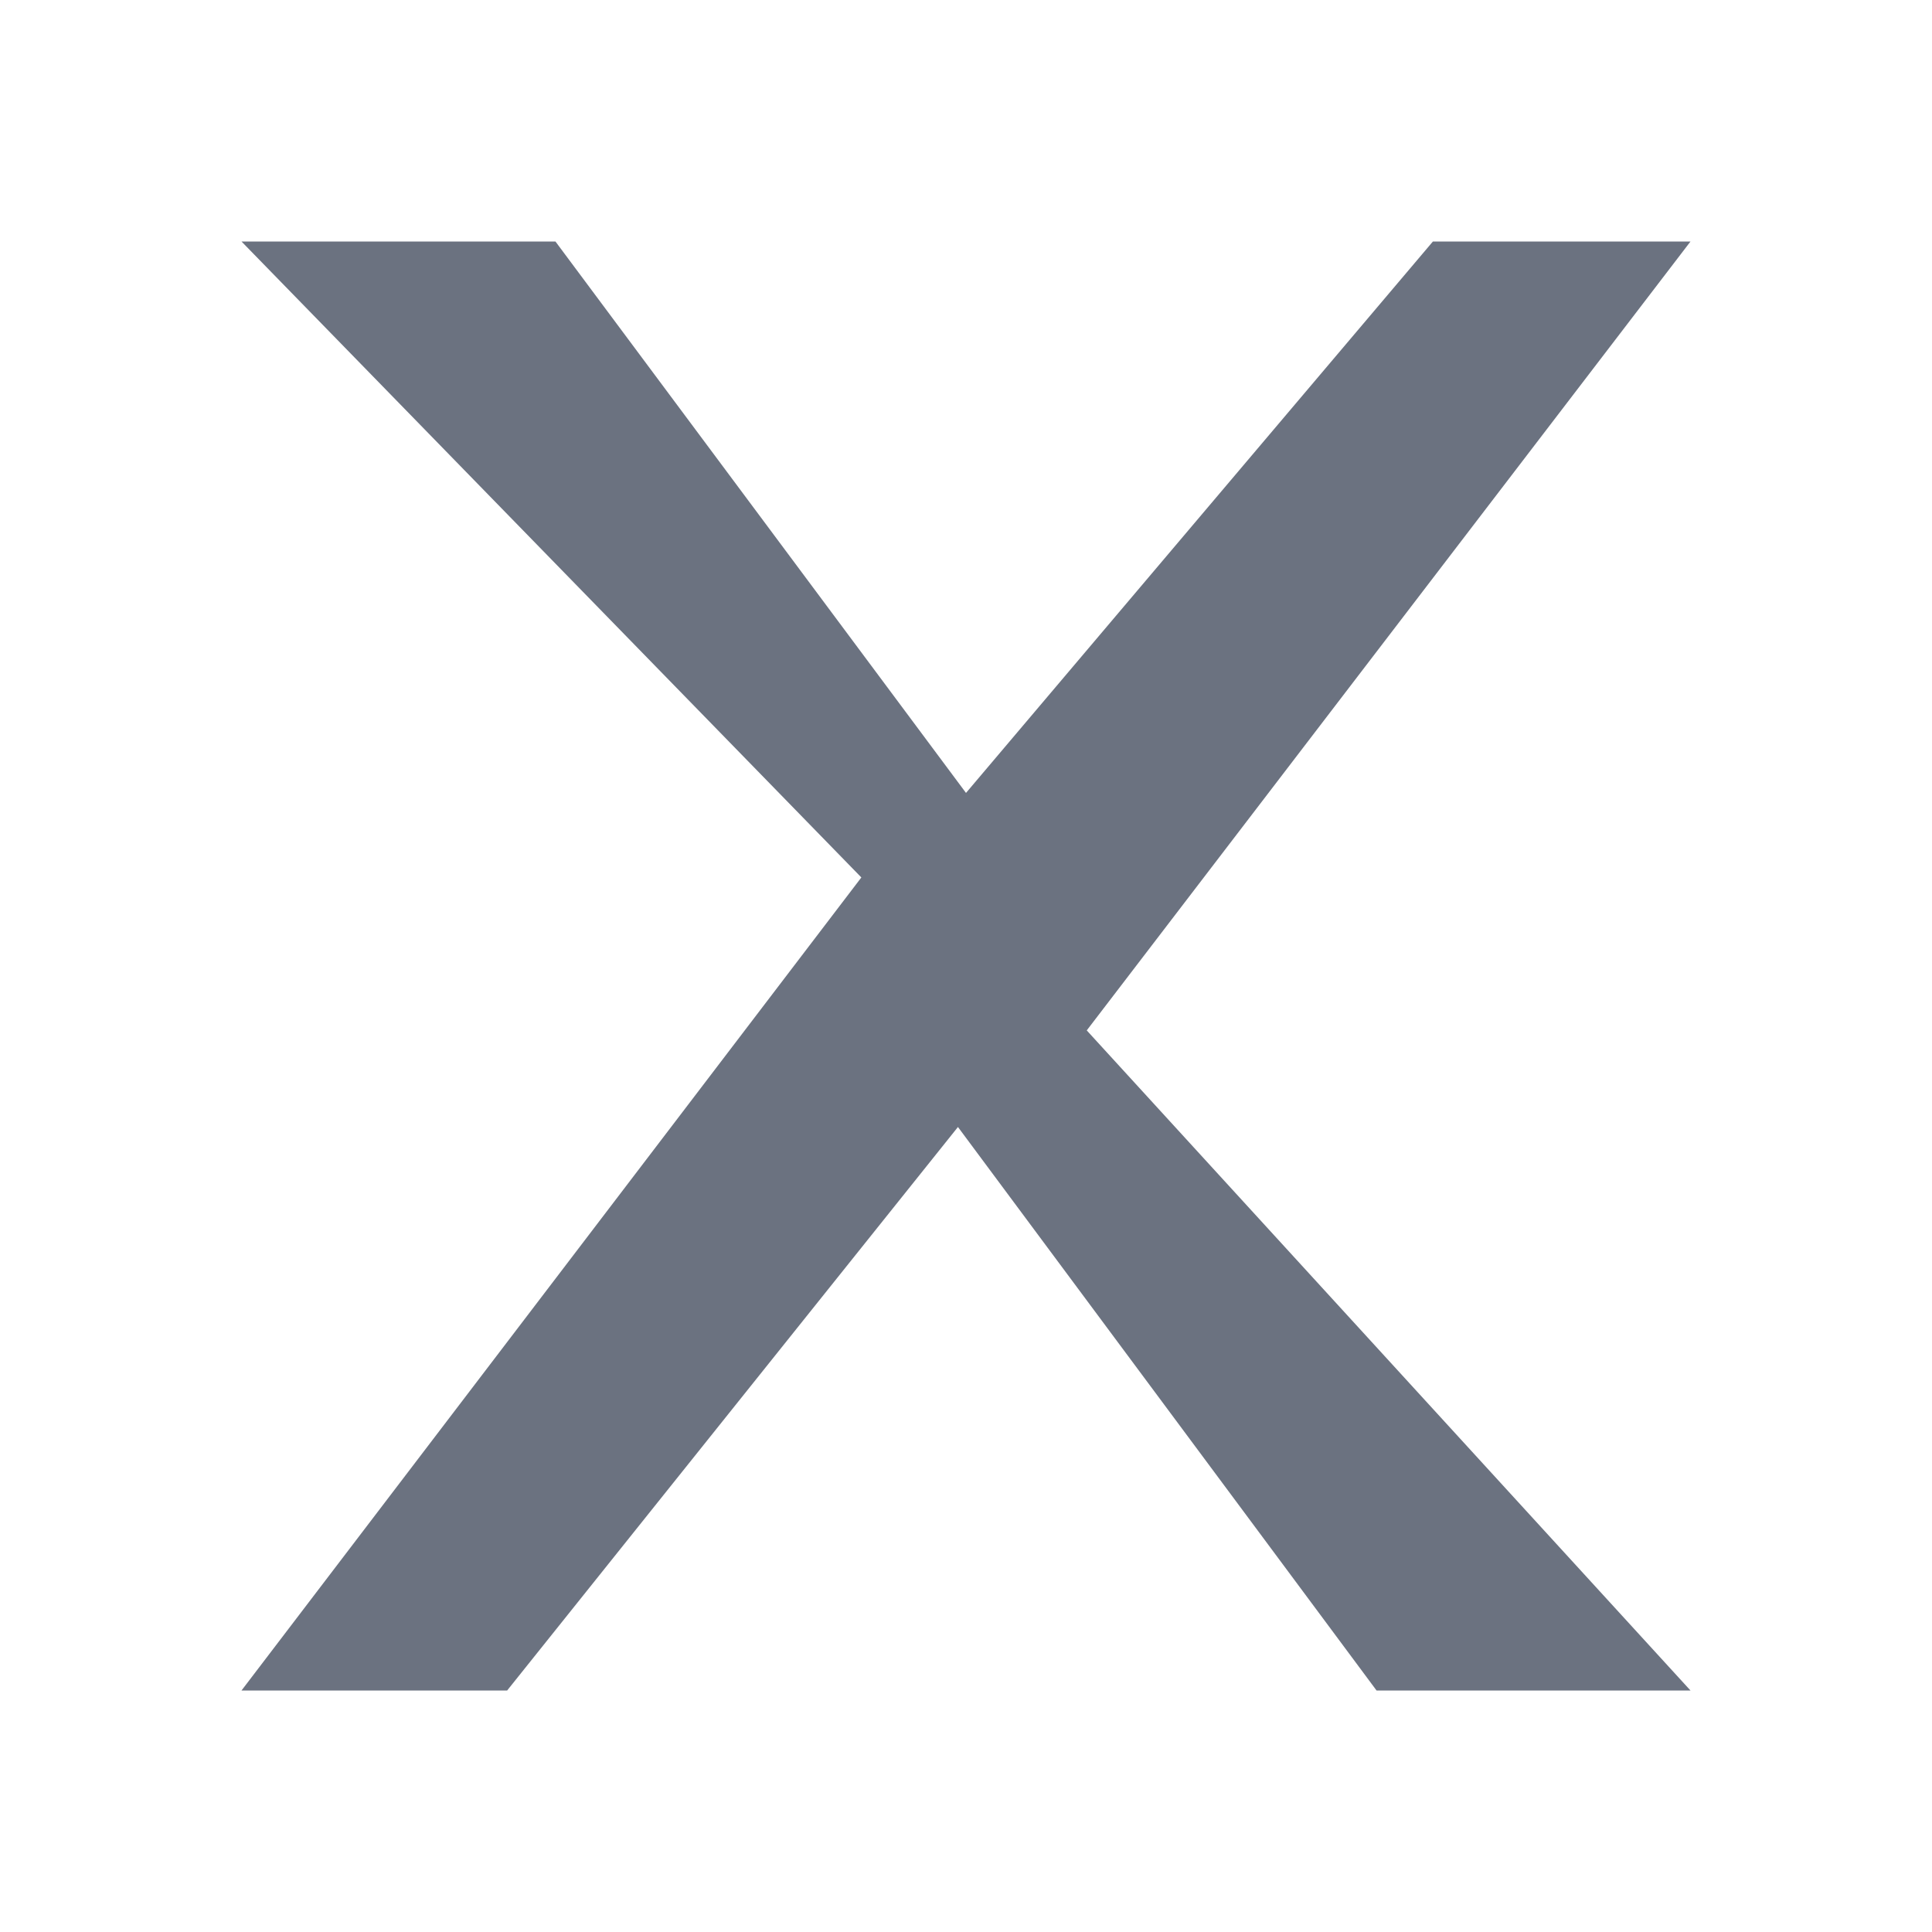
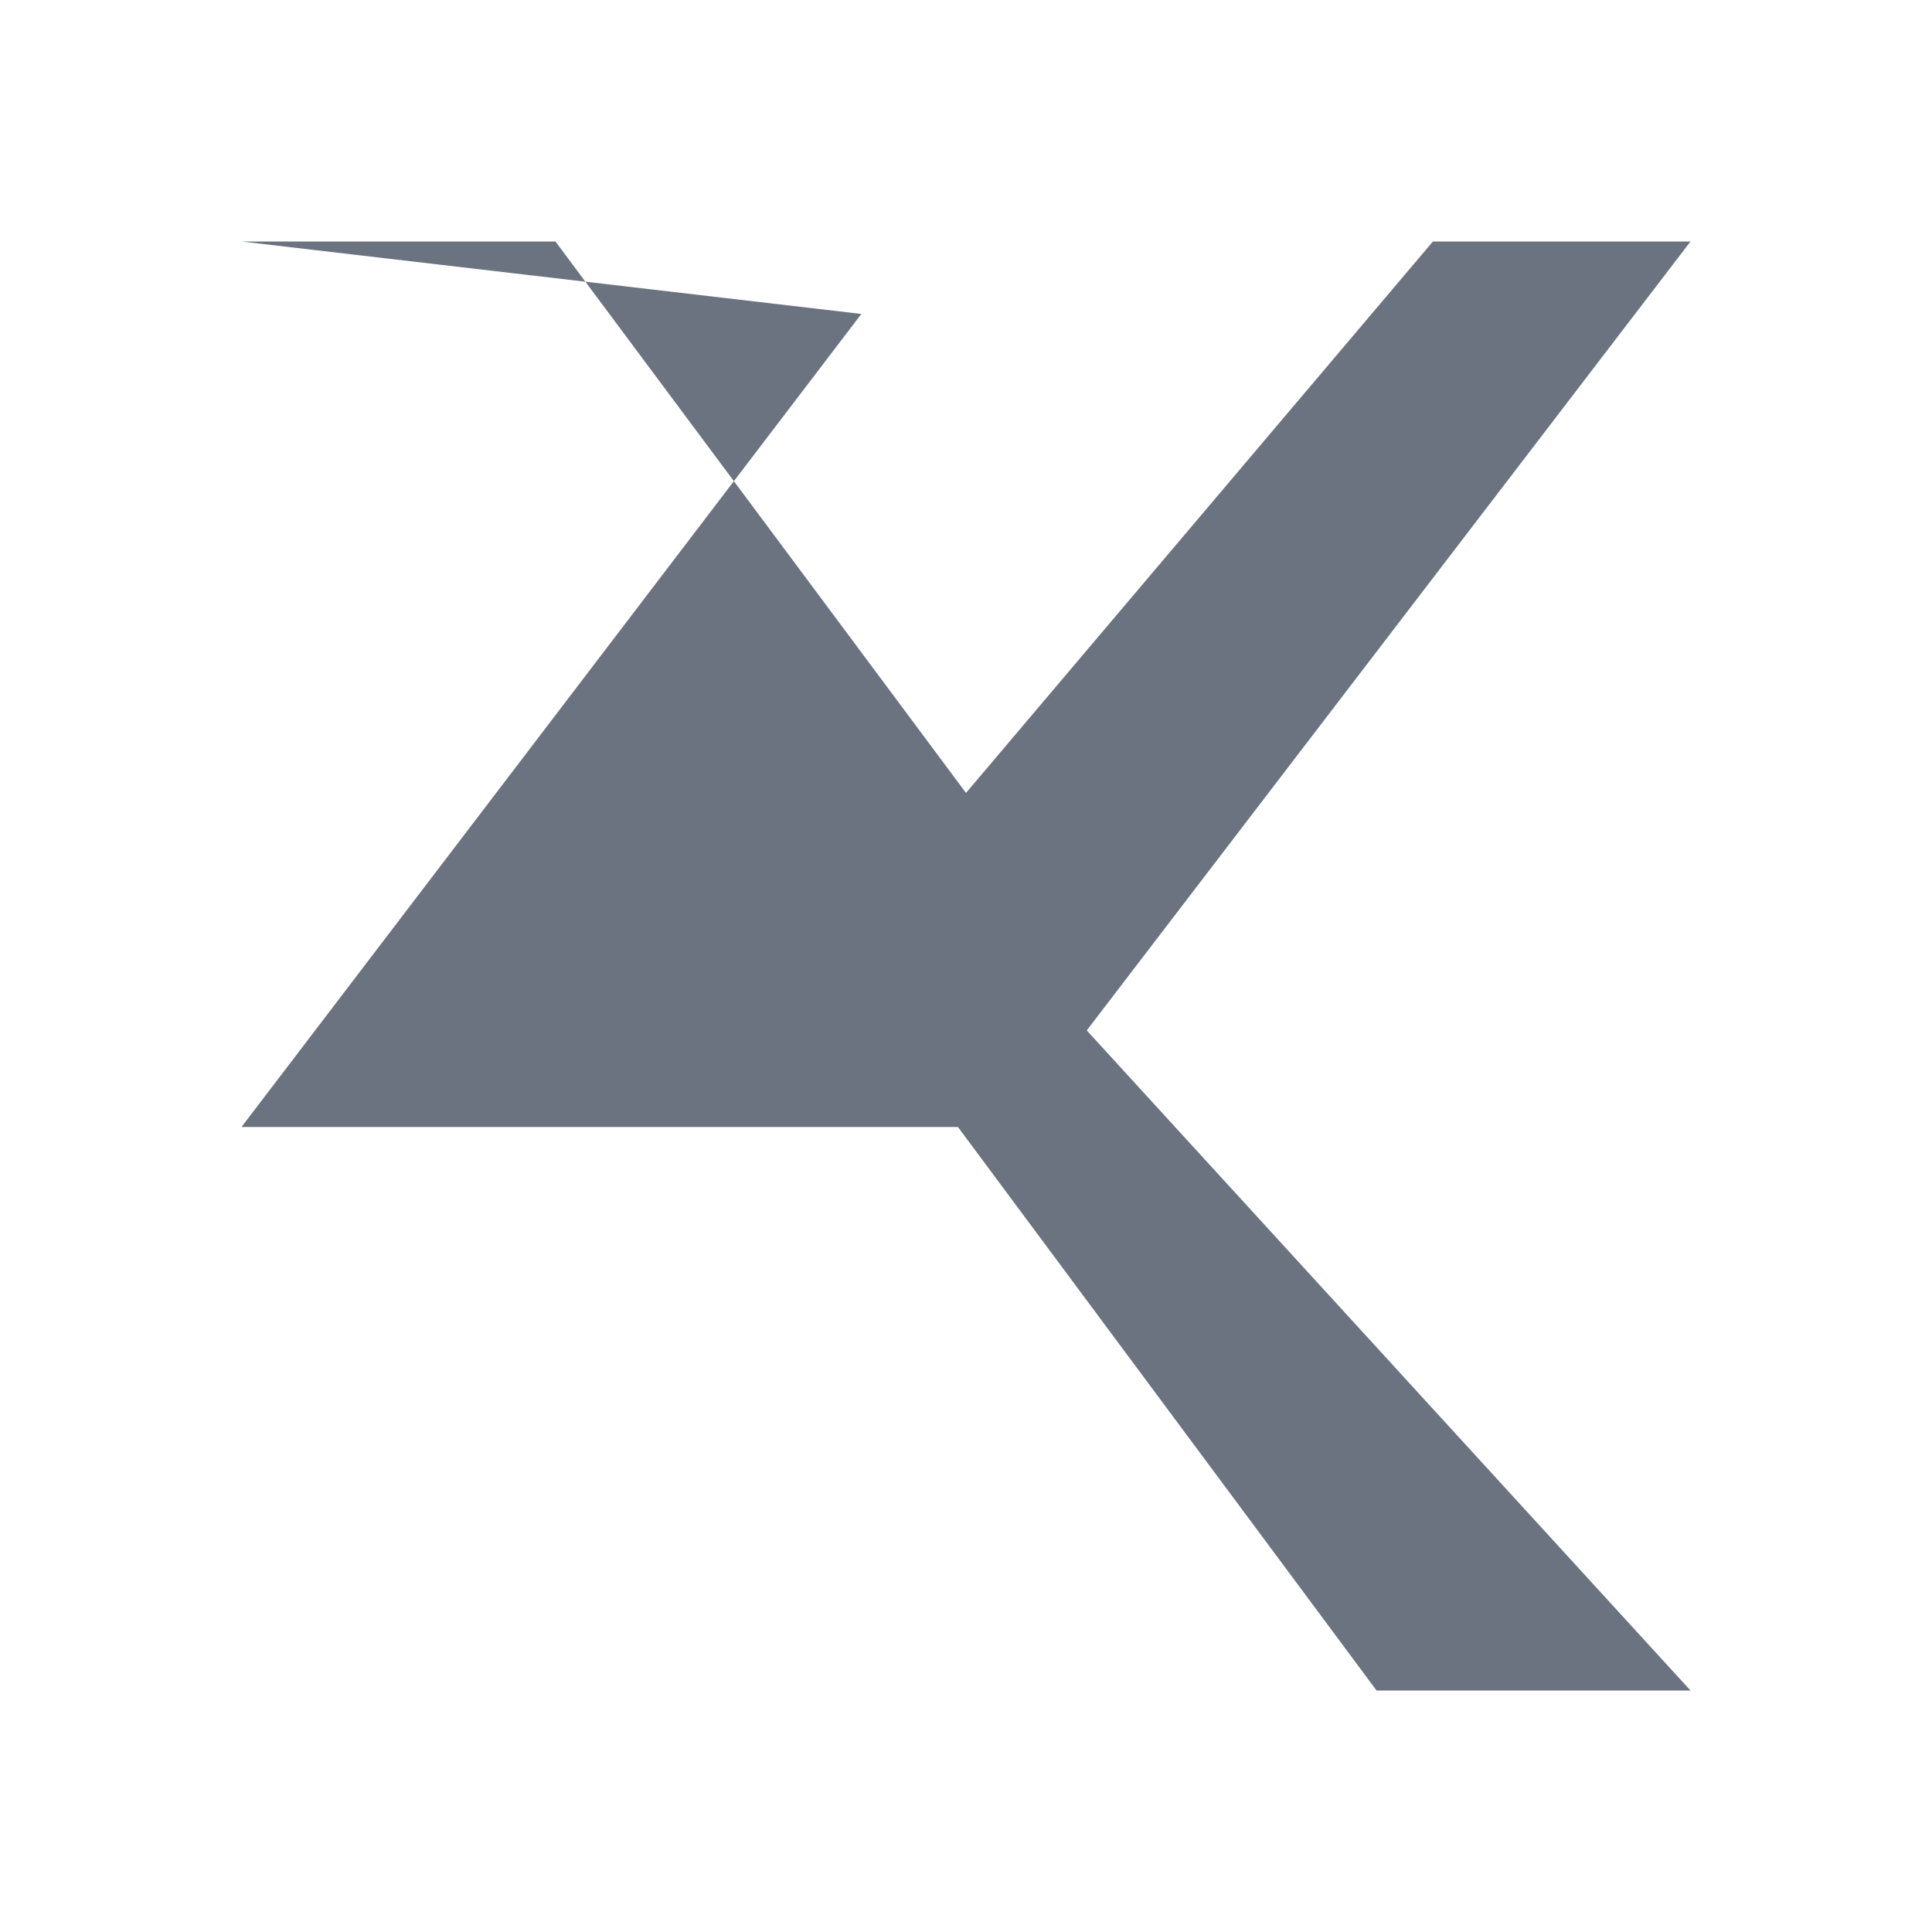
<svg xmlns="http://www.w3.org/2000/svg" viewBox="0 0 24 24" fill="#6b7280" width="24" height="24" aria-hidden="true">
-   <path d="M3 3h3.9l5.1 6.85L17.8 3H21l-7.5 9.8L21 21h-3.9l-5.2-7L6.3 21H3l7.7-10.1L3 3z" />
+   <path d="M3 3h3.9l5.1 6.85L17.8 3H21l-7.5 9.8L21 21h-3.9l-5.2-7H3l7.7-10.1L3 3z" />
</svg>